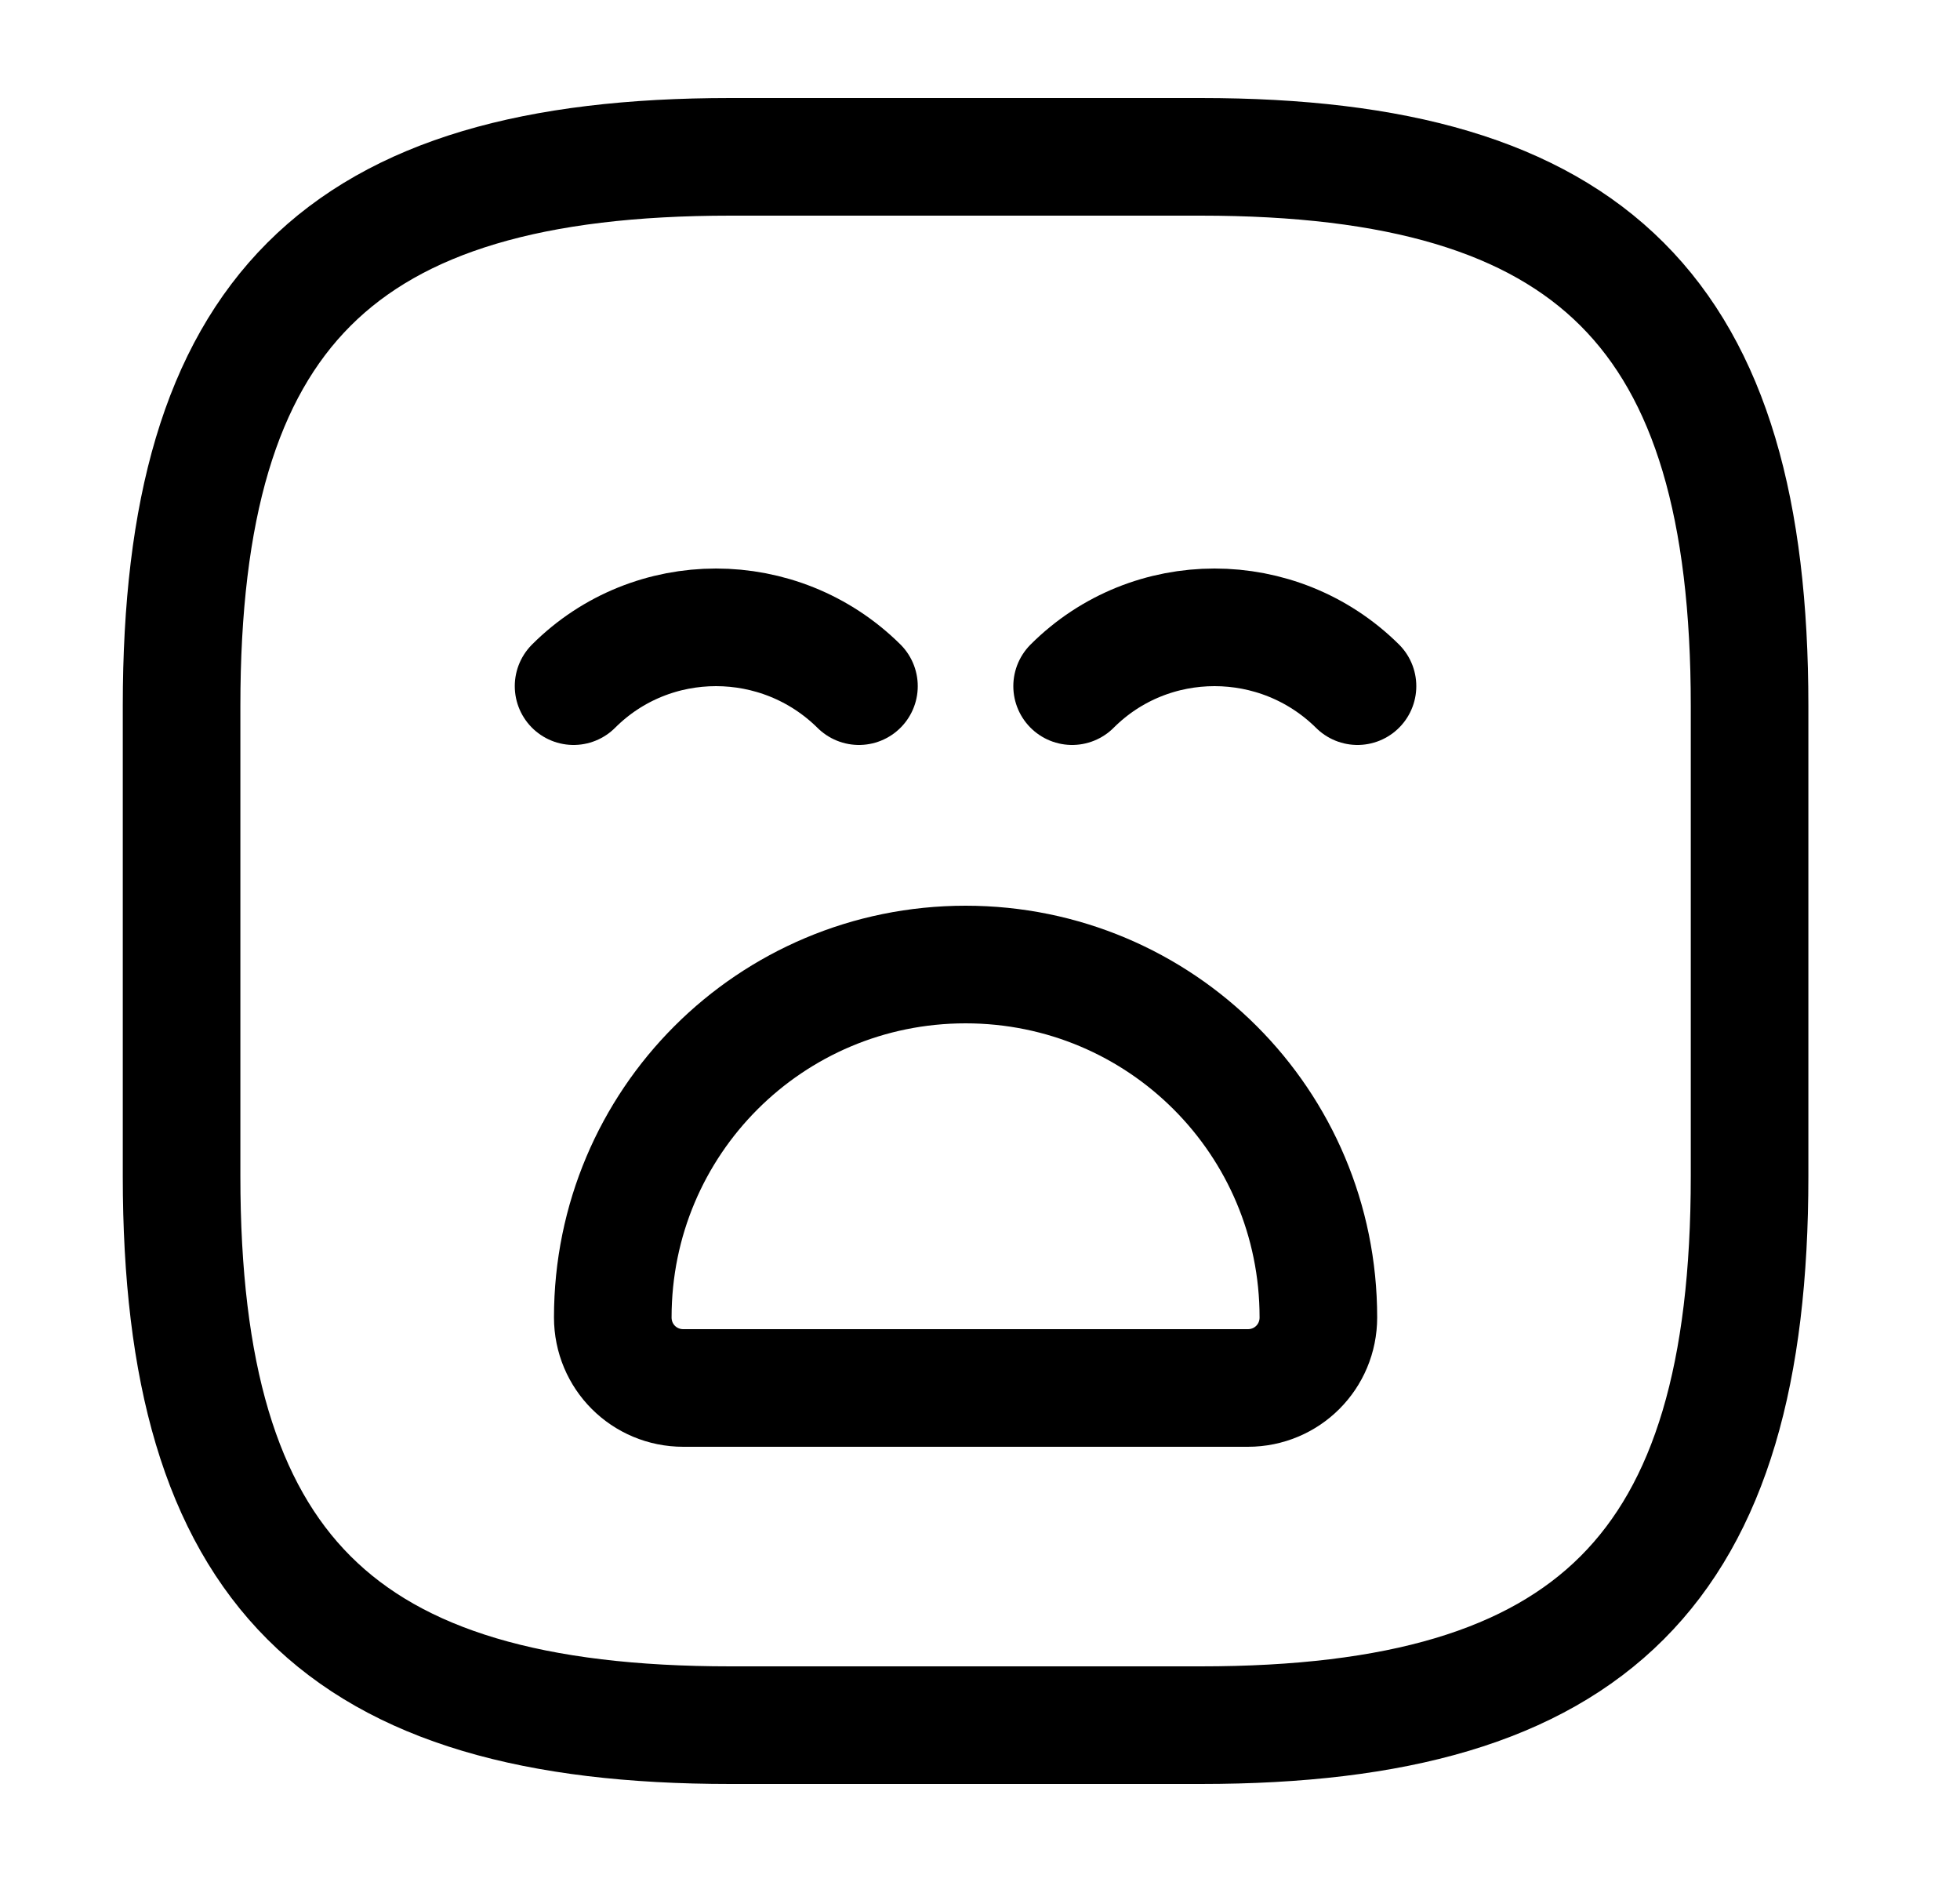
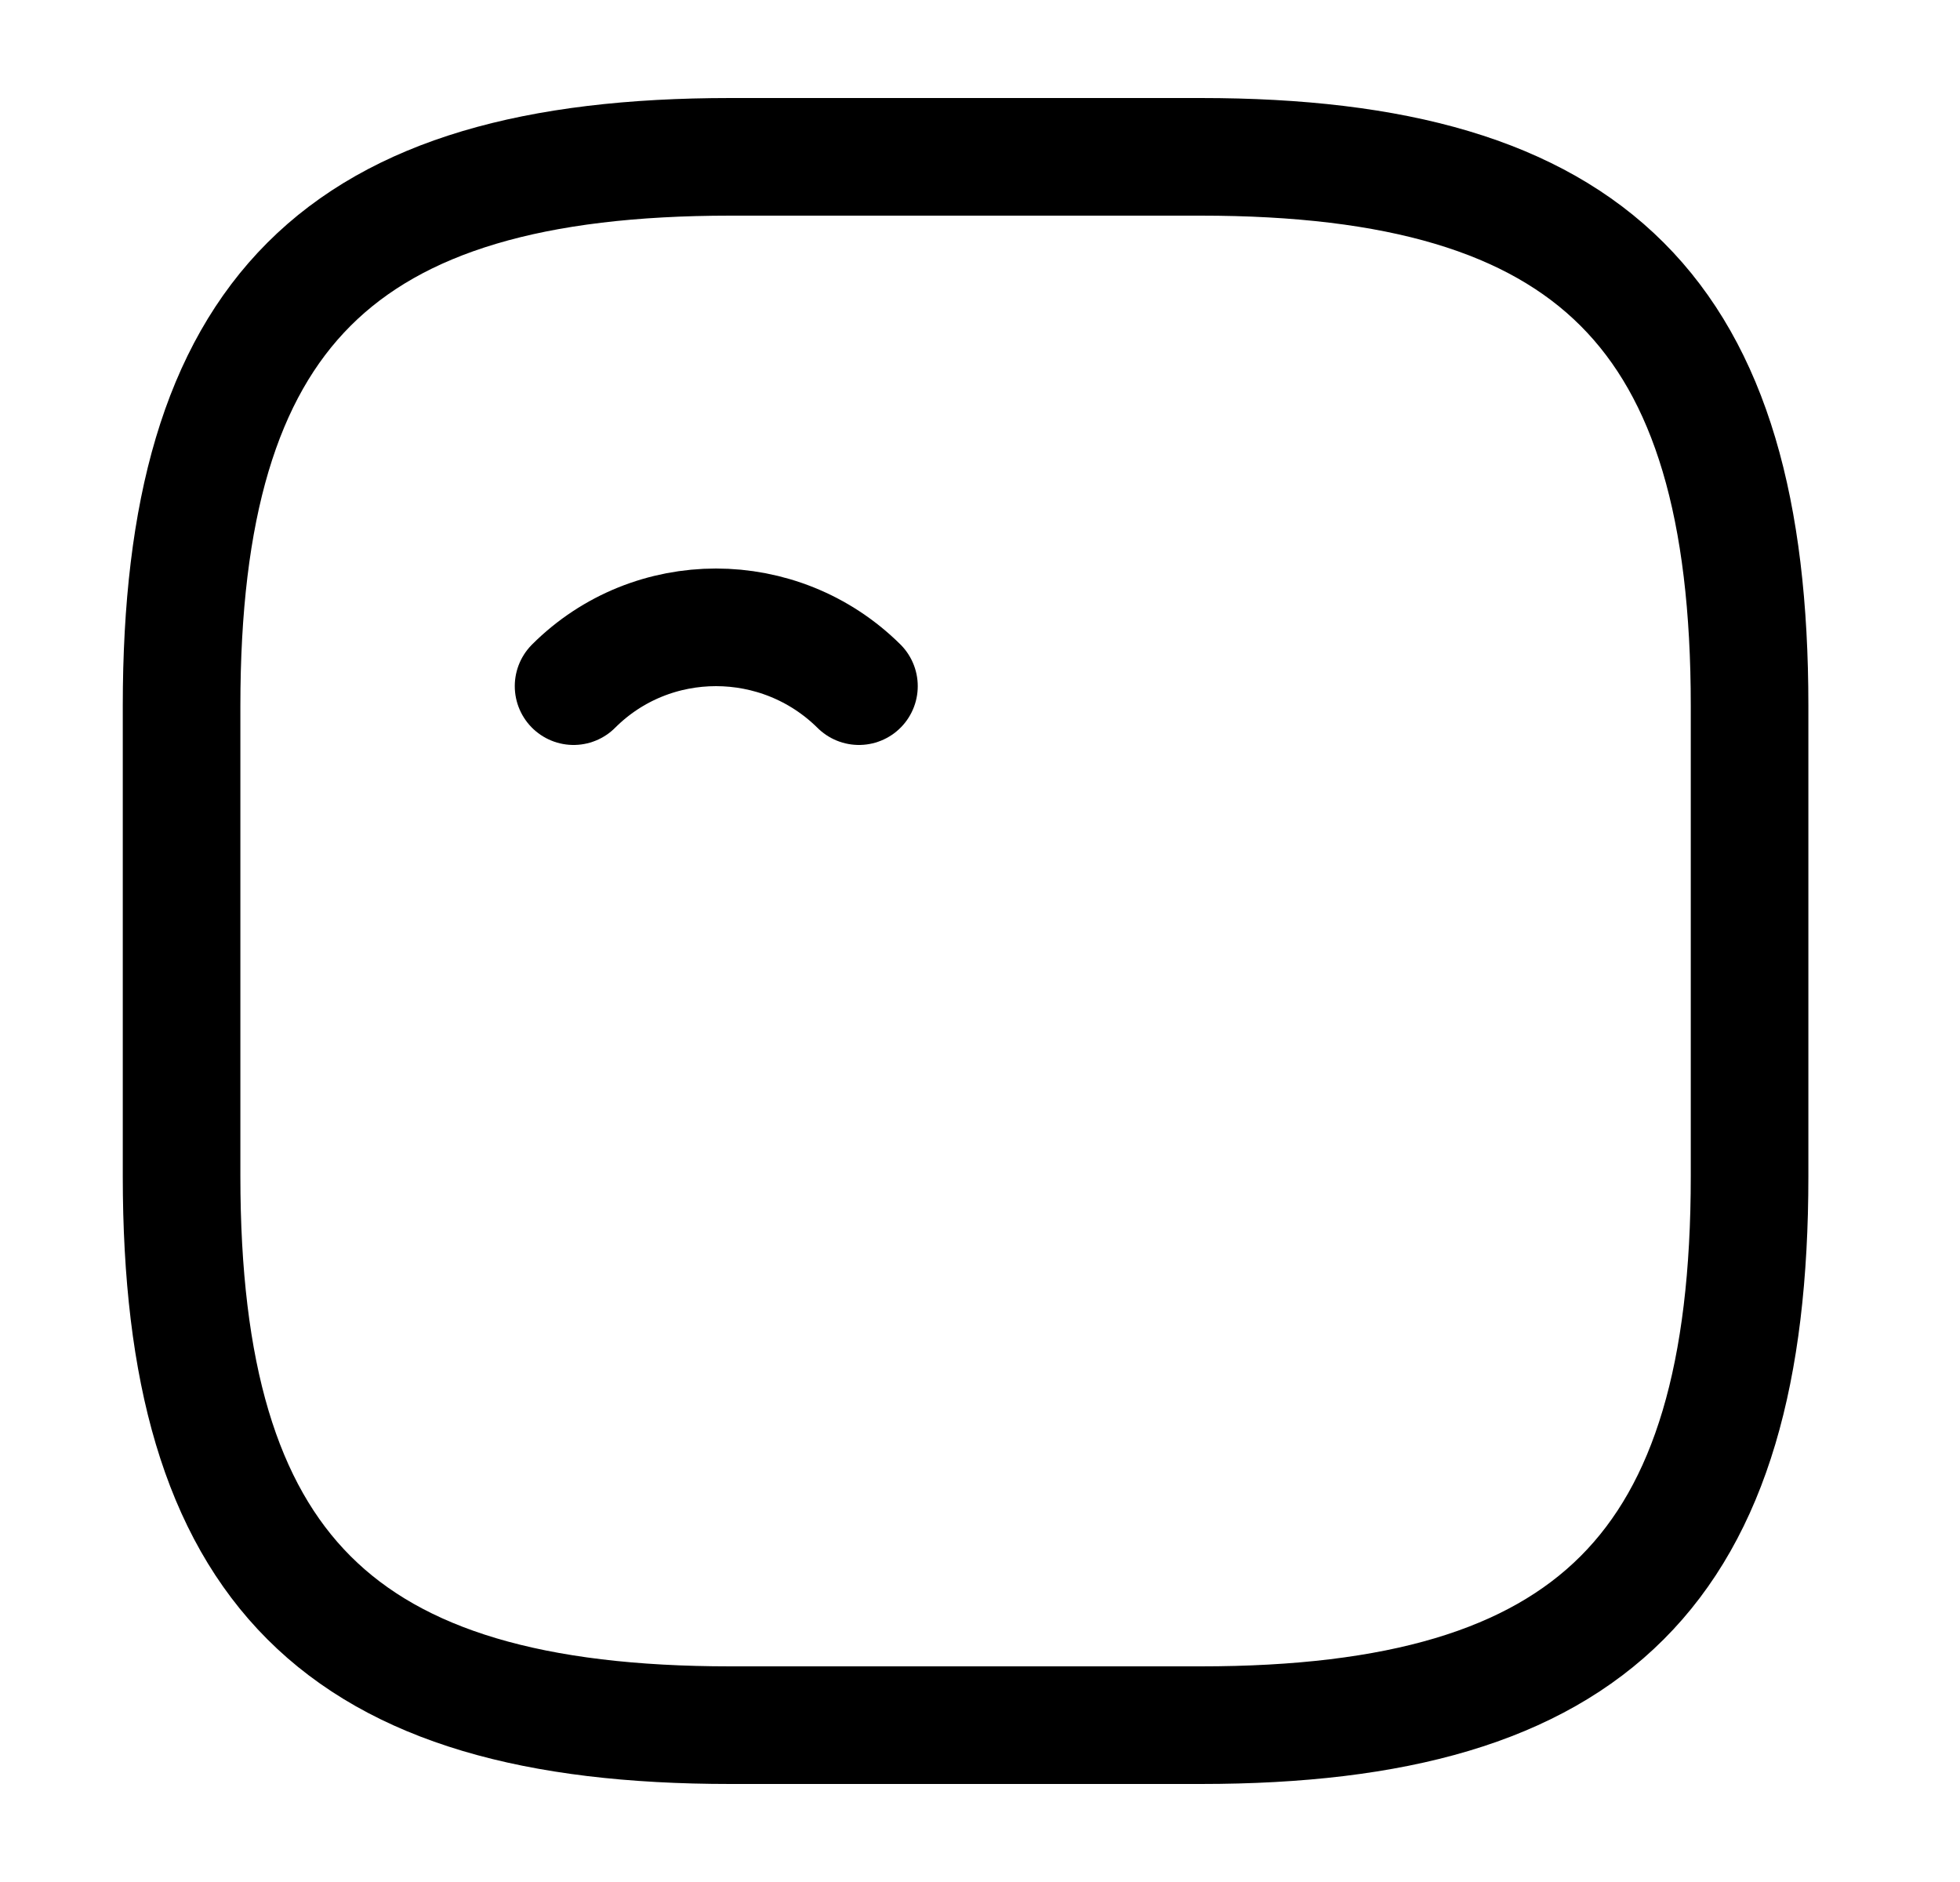
<svg xmlns="http://www.w3.org/2000/svg" width="25" height="24" viewBox="0 0 25 24" fill="none">
  <path d="M9.316 22H15.316C20.316 22 22.316 20 22.316 15V9C22.316 4 20.316 2 15.316 2H9.316C4.316 2 2.316 4 2.316 9V15C2.316 20 4.316 22 9.316 22Z" stroke="currentColor" stroke-width="1.5" stroke-linecap="round" stroke-linejoin="round" />
  <path d="M7.316 8.75C8.316 7.75 9.946 7.75 10.956 8.75" stroke="currentColor" stroke-width="1.5" stroke-miterlimit="10" stroke-linecap="round" stroke-linejoin="round" />
-   <path d="M13.675 8.75C14.675 7.75 16.305 7.75 17.315 8.75" stroke="currentColor" stroke-width="1.5" stroke-miterlimit="10" stroke-linecap="round" stroke-linejoin="round" />
-   <path d="M8.716 17.7H15.916C16.416 17.7 16.816 17.3 16.816 16.8C16.816 14.31 14.806 12.3 12.316 12.3C9.826 12.3 7.816 14.31 7.816 16.8C7.816 17.3 8.216 17.7 8.716 17.7Z" stroke="currentColor" stroke-width="1.5" stroke-miterlimit="10" stroke-linecap="round" stroke-linejoin="round" />
</svg>